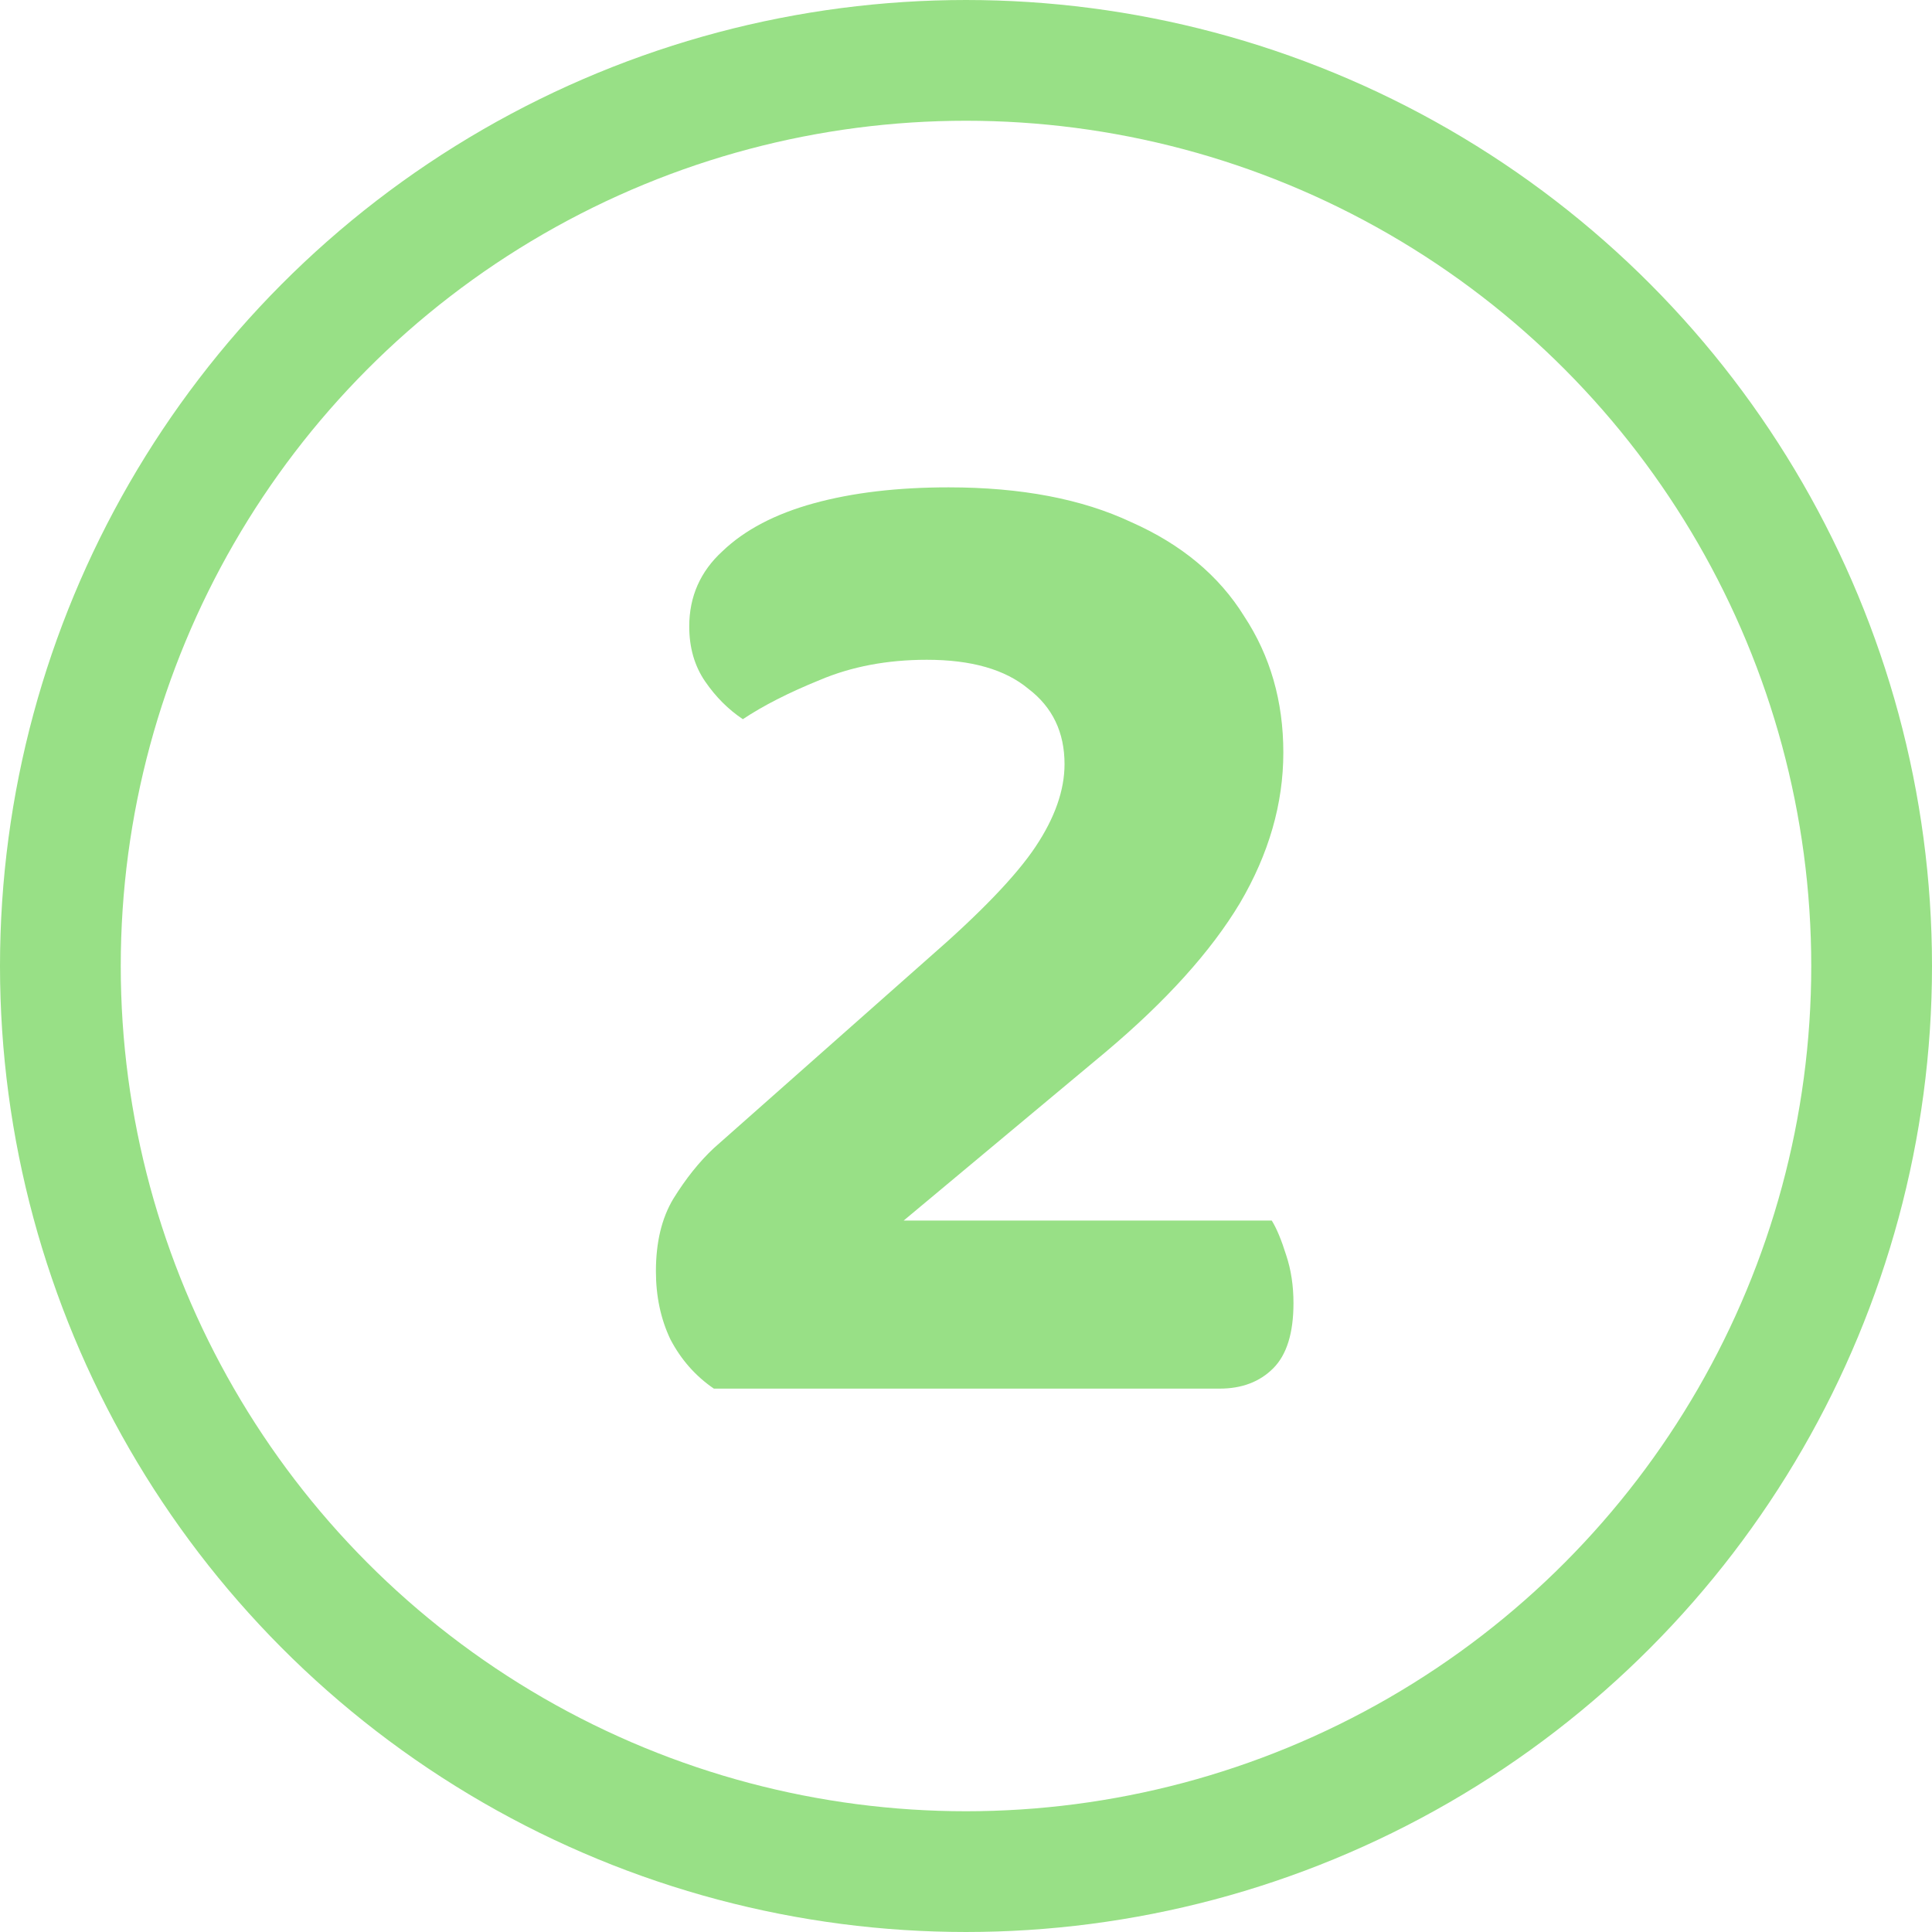
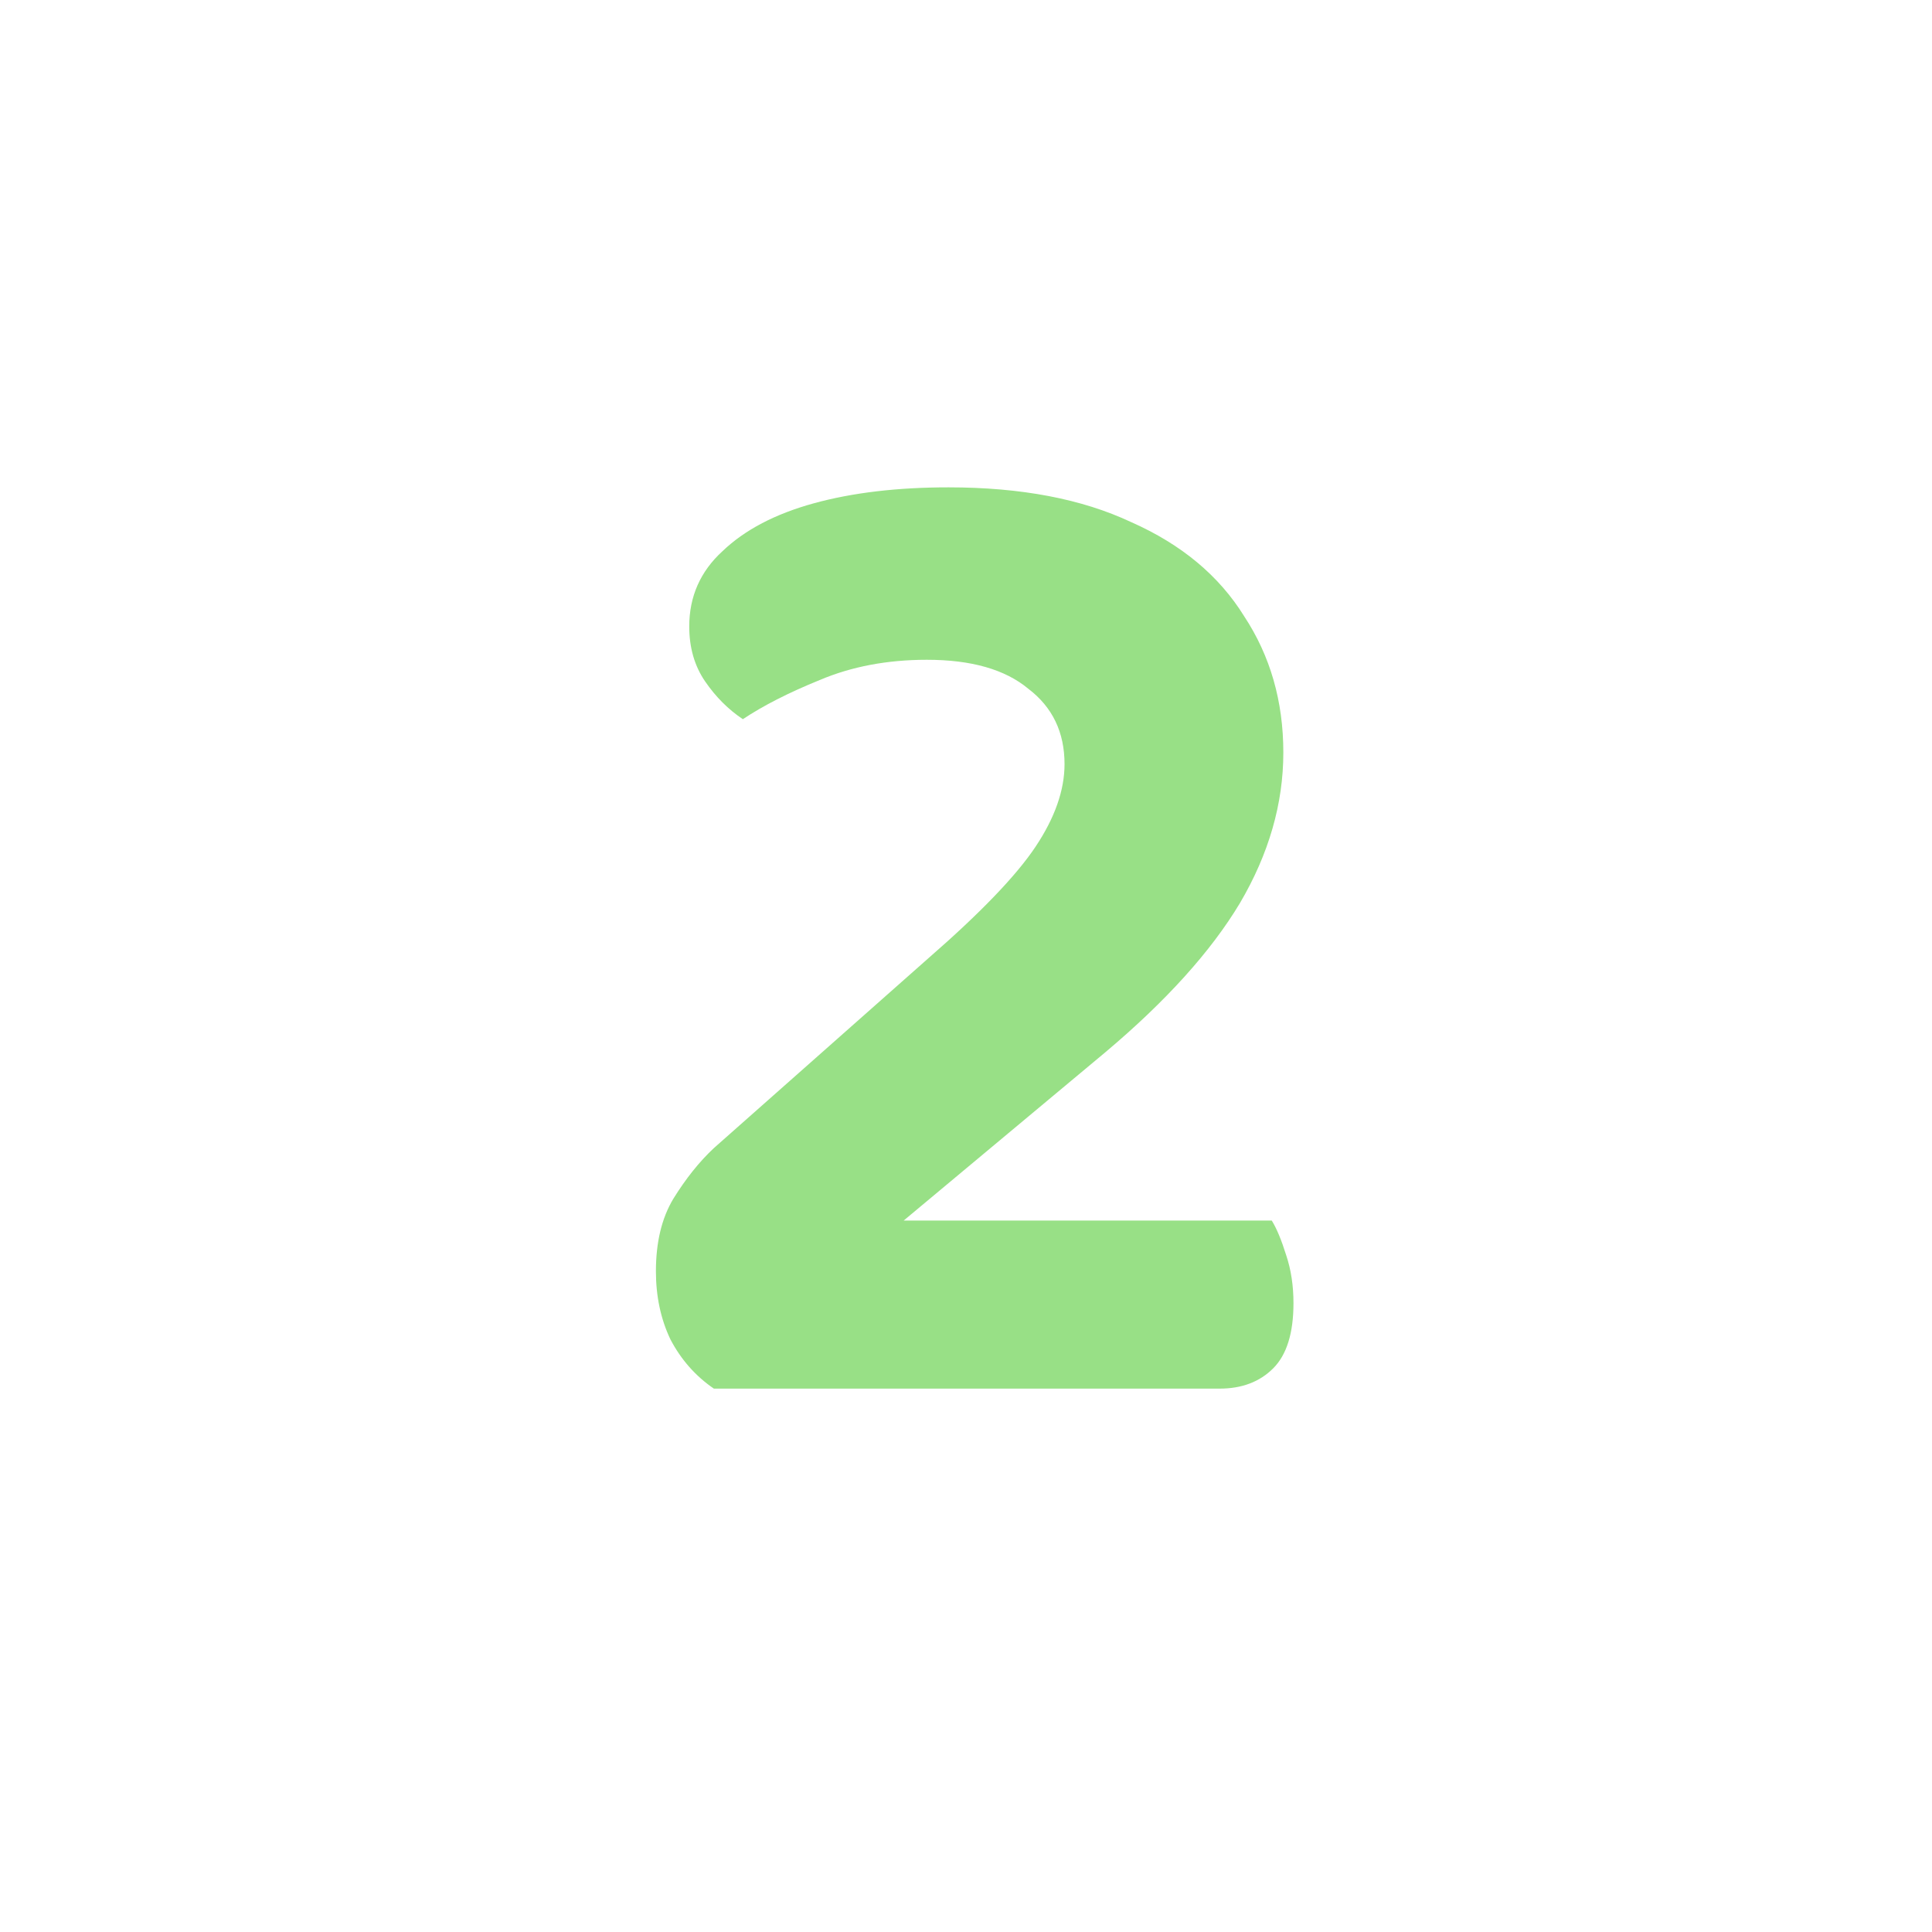
<svg xmlns="http://www.w3.org/2000/svg" width="32" height="32" viewBox="0 0 32 32" fill="none">
  <path d="M11.416 10.376C11.416 9.88 11.6 9.464 11.968 9.128C12.336 8.776 12.84 8.512 13.48 8.336C14.12 8.16 14.864 8.072 15.712 8.072C16.912 8.072 17.92 8.264 18.736 8.648C19.568 9.016 20.192 9.536 20.608 10.208C21.04 10.864 21.256 11.616 21.256 12.464C21.256 13.312 21.016 14.144 20.536 14.96C20.056 15.76 19.312 16.584 18.304 17.432L14.968 20.216H21.064C21.144 20.344 21.224 20.536 21.304 20.792C21.384 21.032 21.424 21.296 21.424 21.584C21.424 22.08 21.312 22.44 21.088 22.664C20.864 22.888 20.568 23 20.2 23H11.824C11.52 22.792 11.28 22.52 11.104 22.184C10.944 21.848 10.864 21.472 10.864 21.056C10.864 20.576 10.96 20.176 11.152 19.856C11.36 19.52 11.584 19.24 11.824 19.016L15.376 15.872C16.24 15.12 16.832 14.504 17.152 14.024C17.472 13.544 17.632 13.088 17.632 12.656C17.632 12.128 17.432 11.712 17.032 11.408C16.648 11.088 16.088 10.928 15.352 10.928C14.696 10.928 14.104 11.04 13.576 11.264C13.064 11.472 12.64 11.688 12.304 11.912C12.064 11.752 11.856 11.544 11.68 11.288C11.504 11.032 11.416 10.728 11.416 10.376Z" fill="#98E086" />
-   <circle cx="16" cy="16" r="15" stroke="#98E086" stroke-width="2" />
</svg>